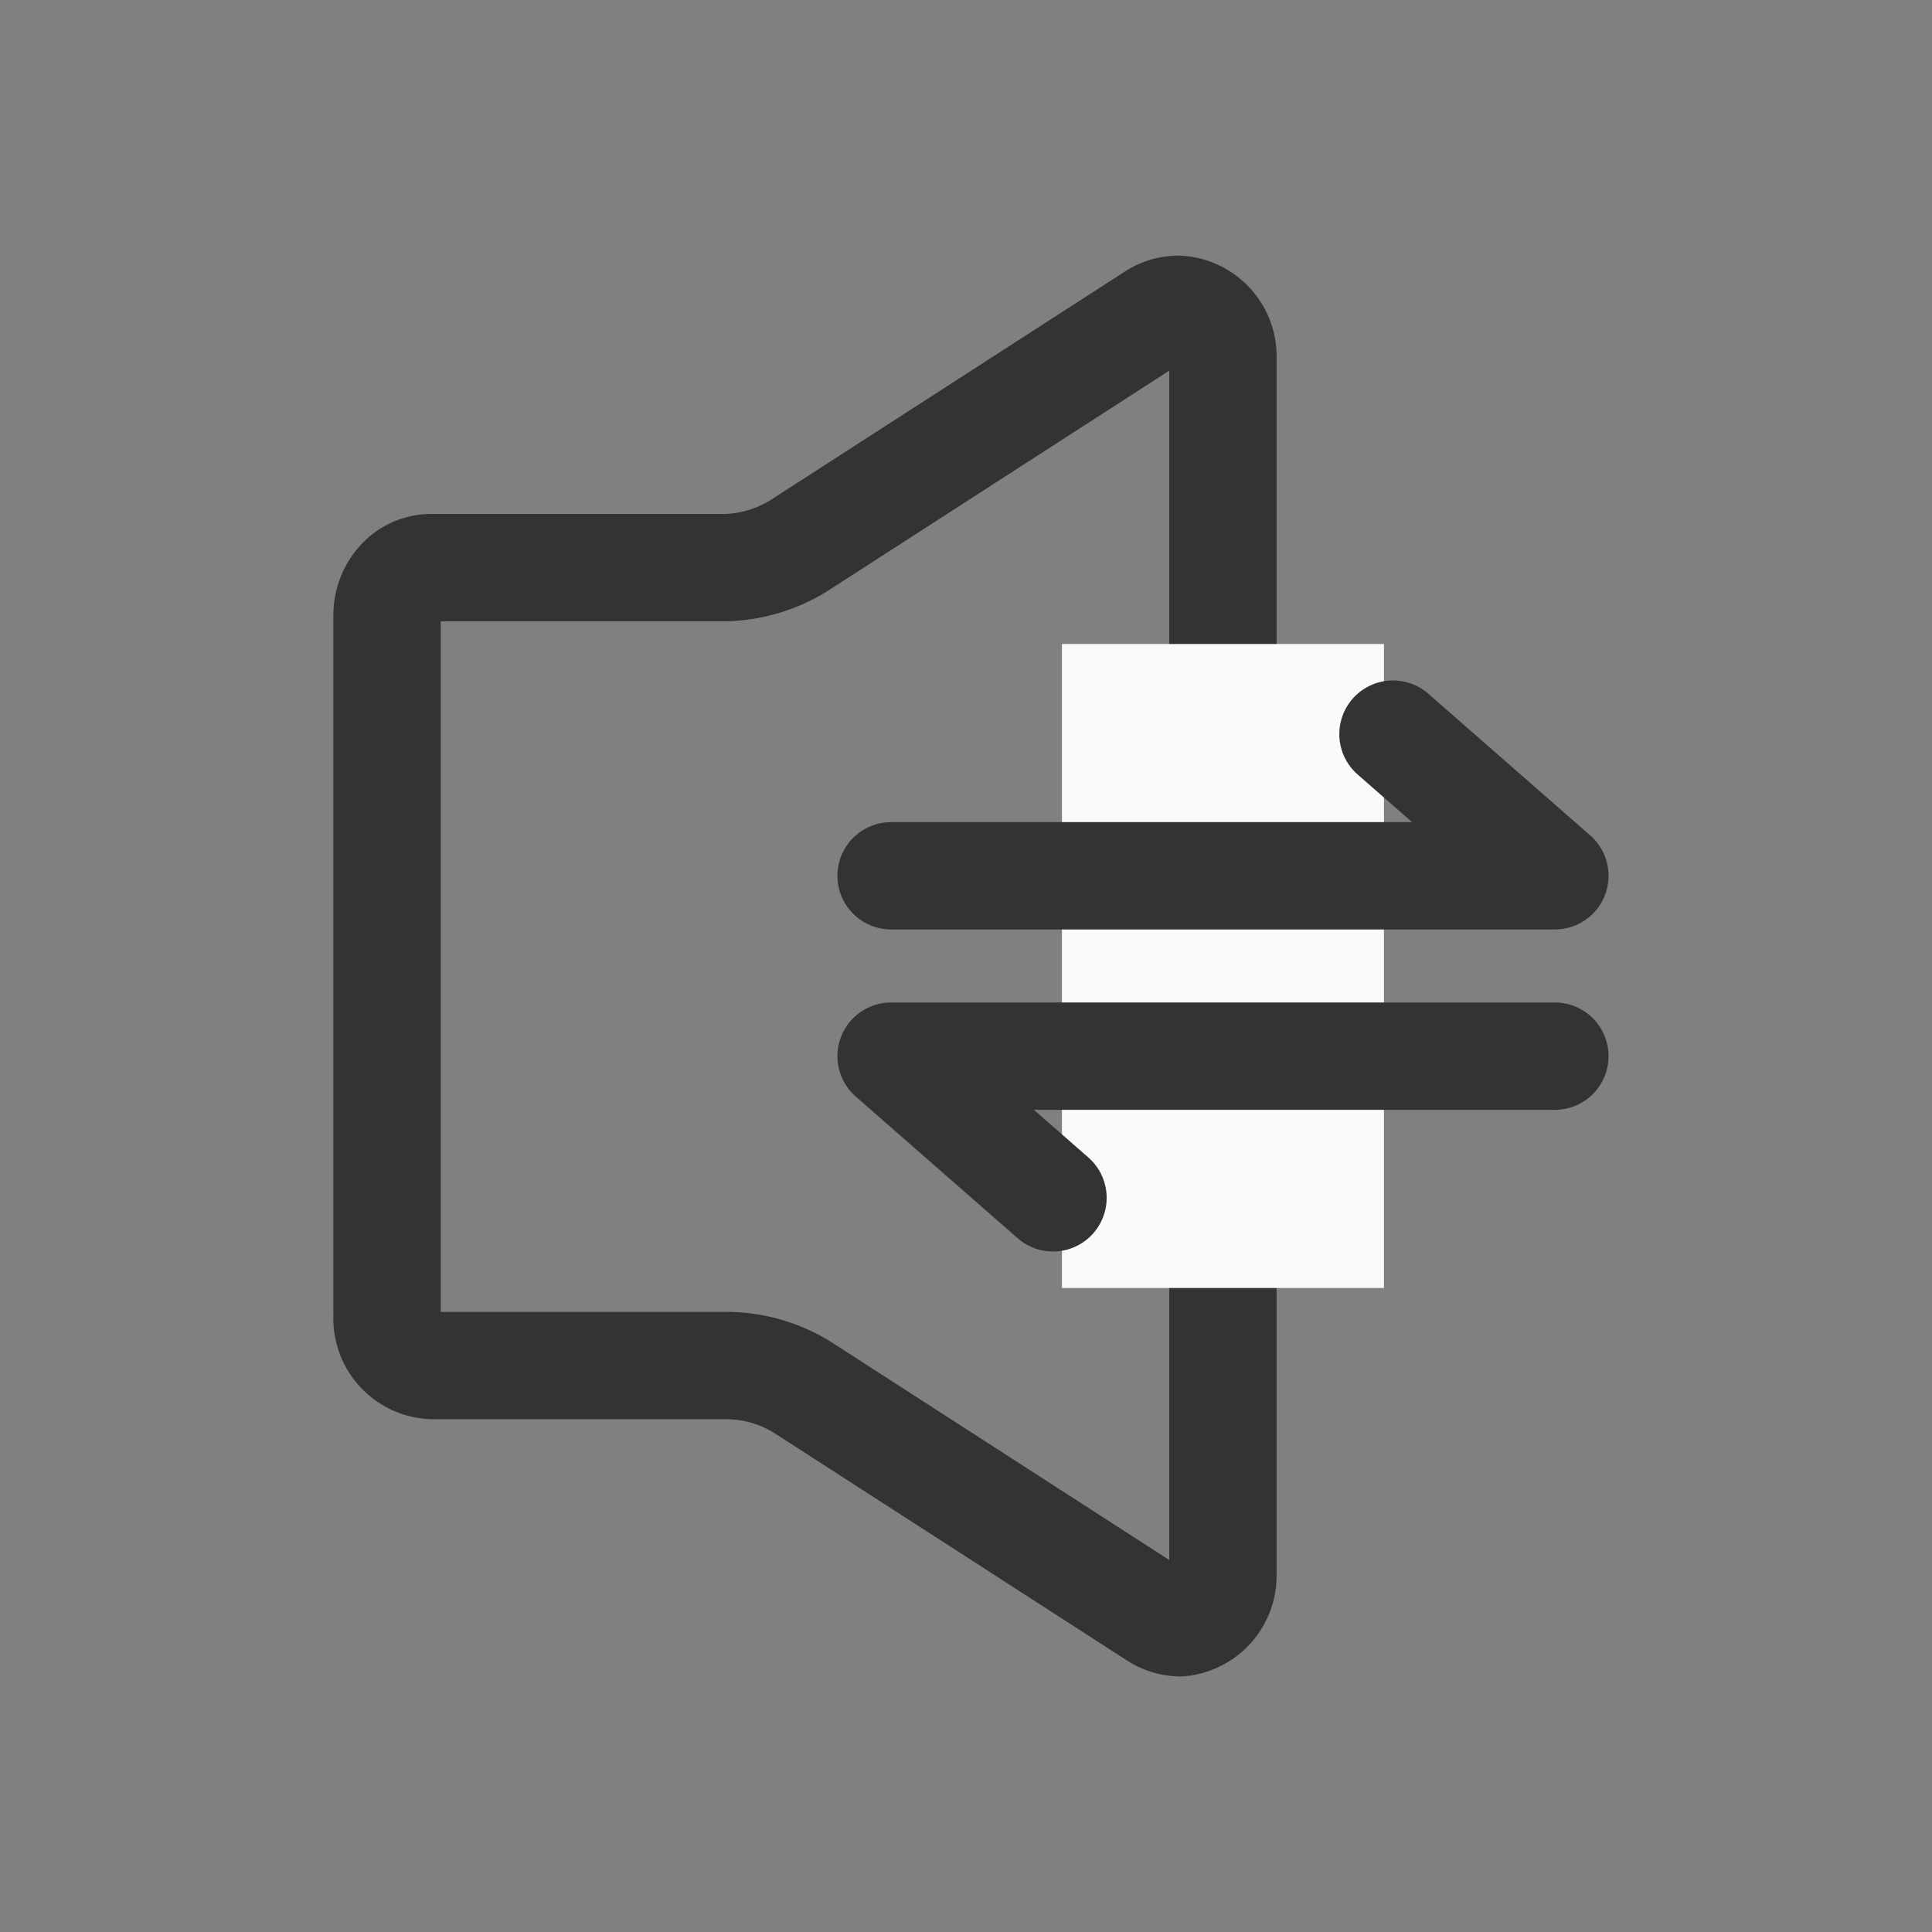
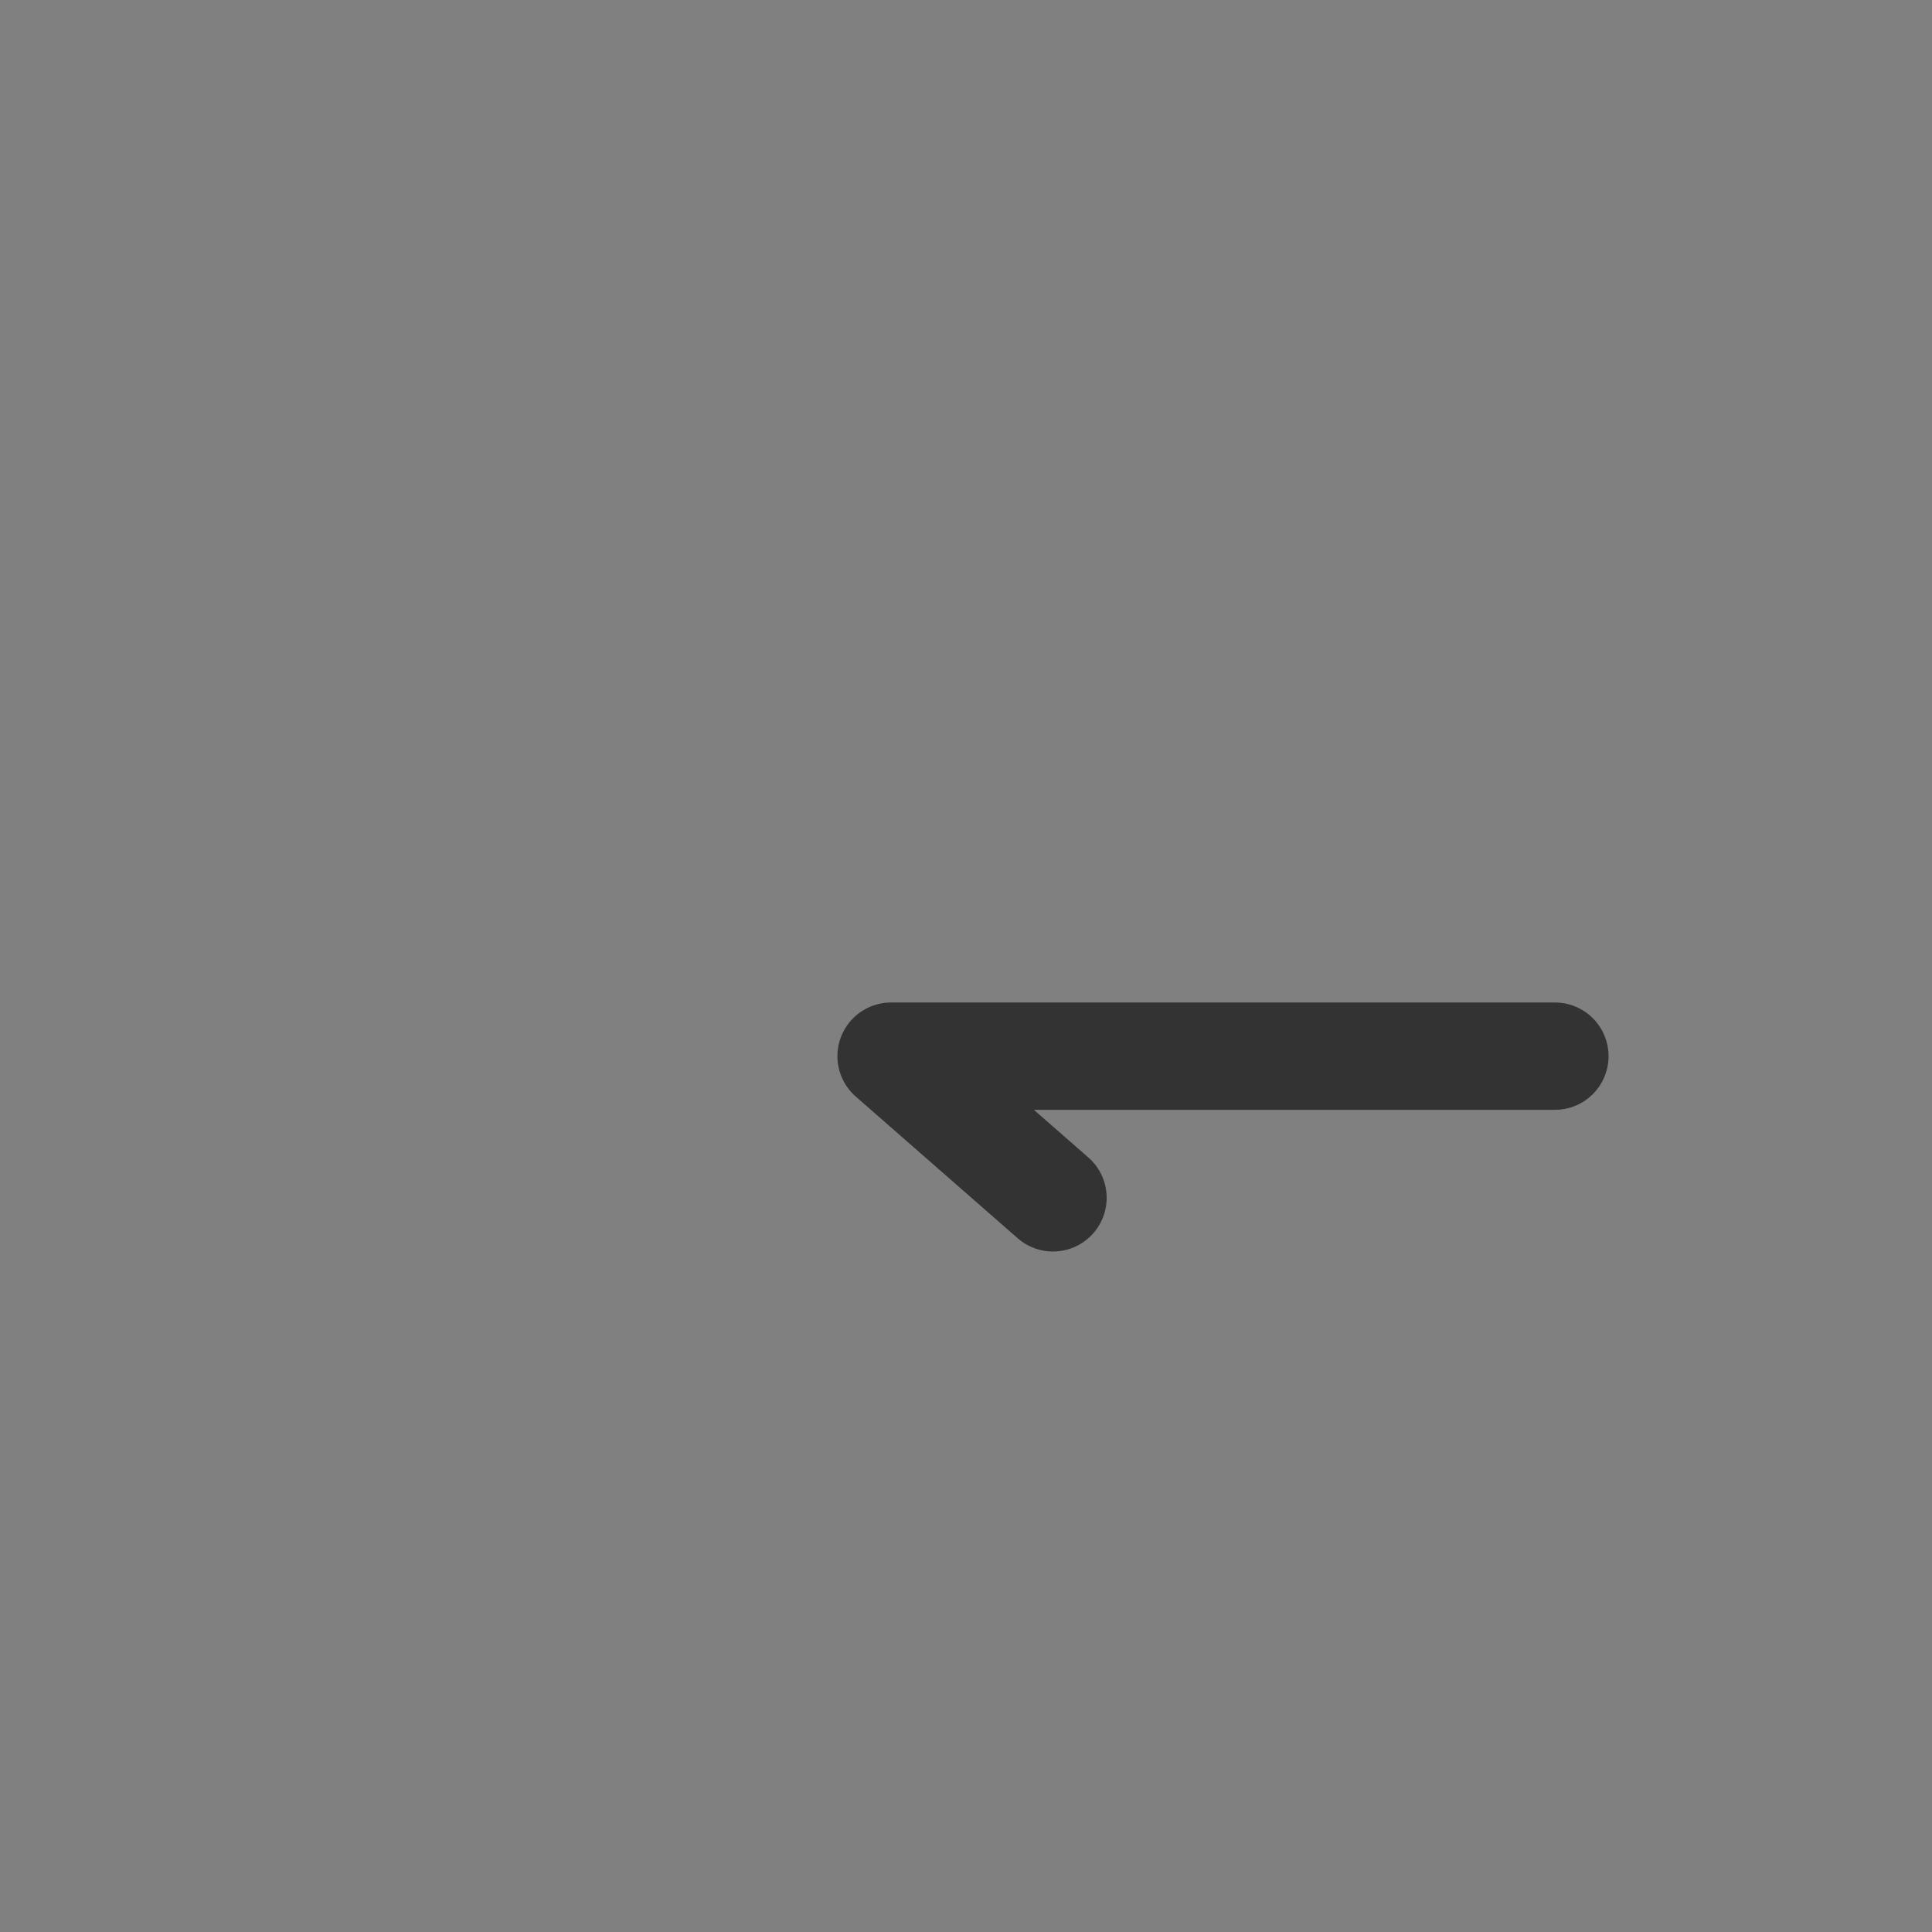
<svg xmlns="http://www.w3.org/2000/svg" width="36" height="36" viewBox="0 0 36 36">
  <rect x="0" y="0" width="36" height="36" fill="#808080" stroke="none" />
  <defs>
    <style>
      .cls-1 {
        fill: #fff;
        stroke: #707070;
        opacity: 0;
      }

      .cls-2, .cls-4, .cls-6 {
        fill: none;
      }

      .cls-2, .cls-4 {
        stroke: #333;
        stroke-linejoin: round;
        stroke-width: 2px;
      }

      .cls-3 {
        fill: #fafafc;
      }

      .cls-4 {
        stroke-linecap: round;
      }

      .cls-5 {
        stroke: none;
      }
    </style>
  </defs>
  <g id="组_12356" data-name="组 12356" transform="translate(-102 -35)">
    <g id="矩形_9353" data-name="矩形 9353" class="cls-1" transform="translate(102 35)">
-       <rect class="cls-5" width="36" height="36" />
-       <rect class="cls-6" x="0.5" y="0.5" width="35" height="35" />
-     </g>
-     <path id="路径_2107" data-name="路径 2107" class="cls-2" d="M17.556,28.786a.844.844,0,0,1-.429-.127l-6.578-4.242A2.7,2.7,0,0,0,9.1,23.993H3.619a.878.878,0,0,1-.839-.912V10.016a.931.931,0,0,1,.247-.638.786.786,0,0,1,.592-.253H9.065a2.719,2.719,0,0,0,1.444-.445l6.578-4.242a.844.844,0,0,1,.429-.127.878.878,0,0,1,.839.912V27.874a.882.882,0,0,1-.8.912Z" transform="translate(106.432 36.452)" />
-     <rect id="矩形_9366" data-name="矩形 9366" class="cls-3" width="6" height="12" transform="translate(121.788 47)" />
-     <path id="路径_8555" data-name="路径 8555" class="cls-4" d="M117.282,51.334h12.369l-3.017-2.64" transform="translate(1.322 -0.015)" />
+       </g>
    <path id="路径_8556" data-name="路径 8556" class="cls-4" d="M129.651,48.695H117.282l3.017,2.64" transform="translate(1.322 5.985)" />
  </g>
</svg>